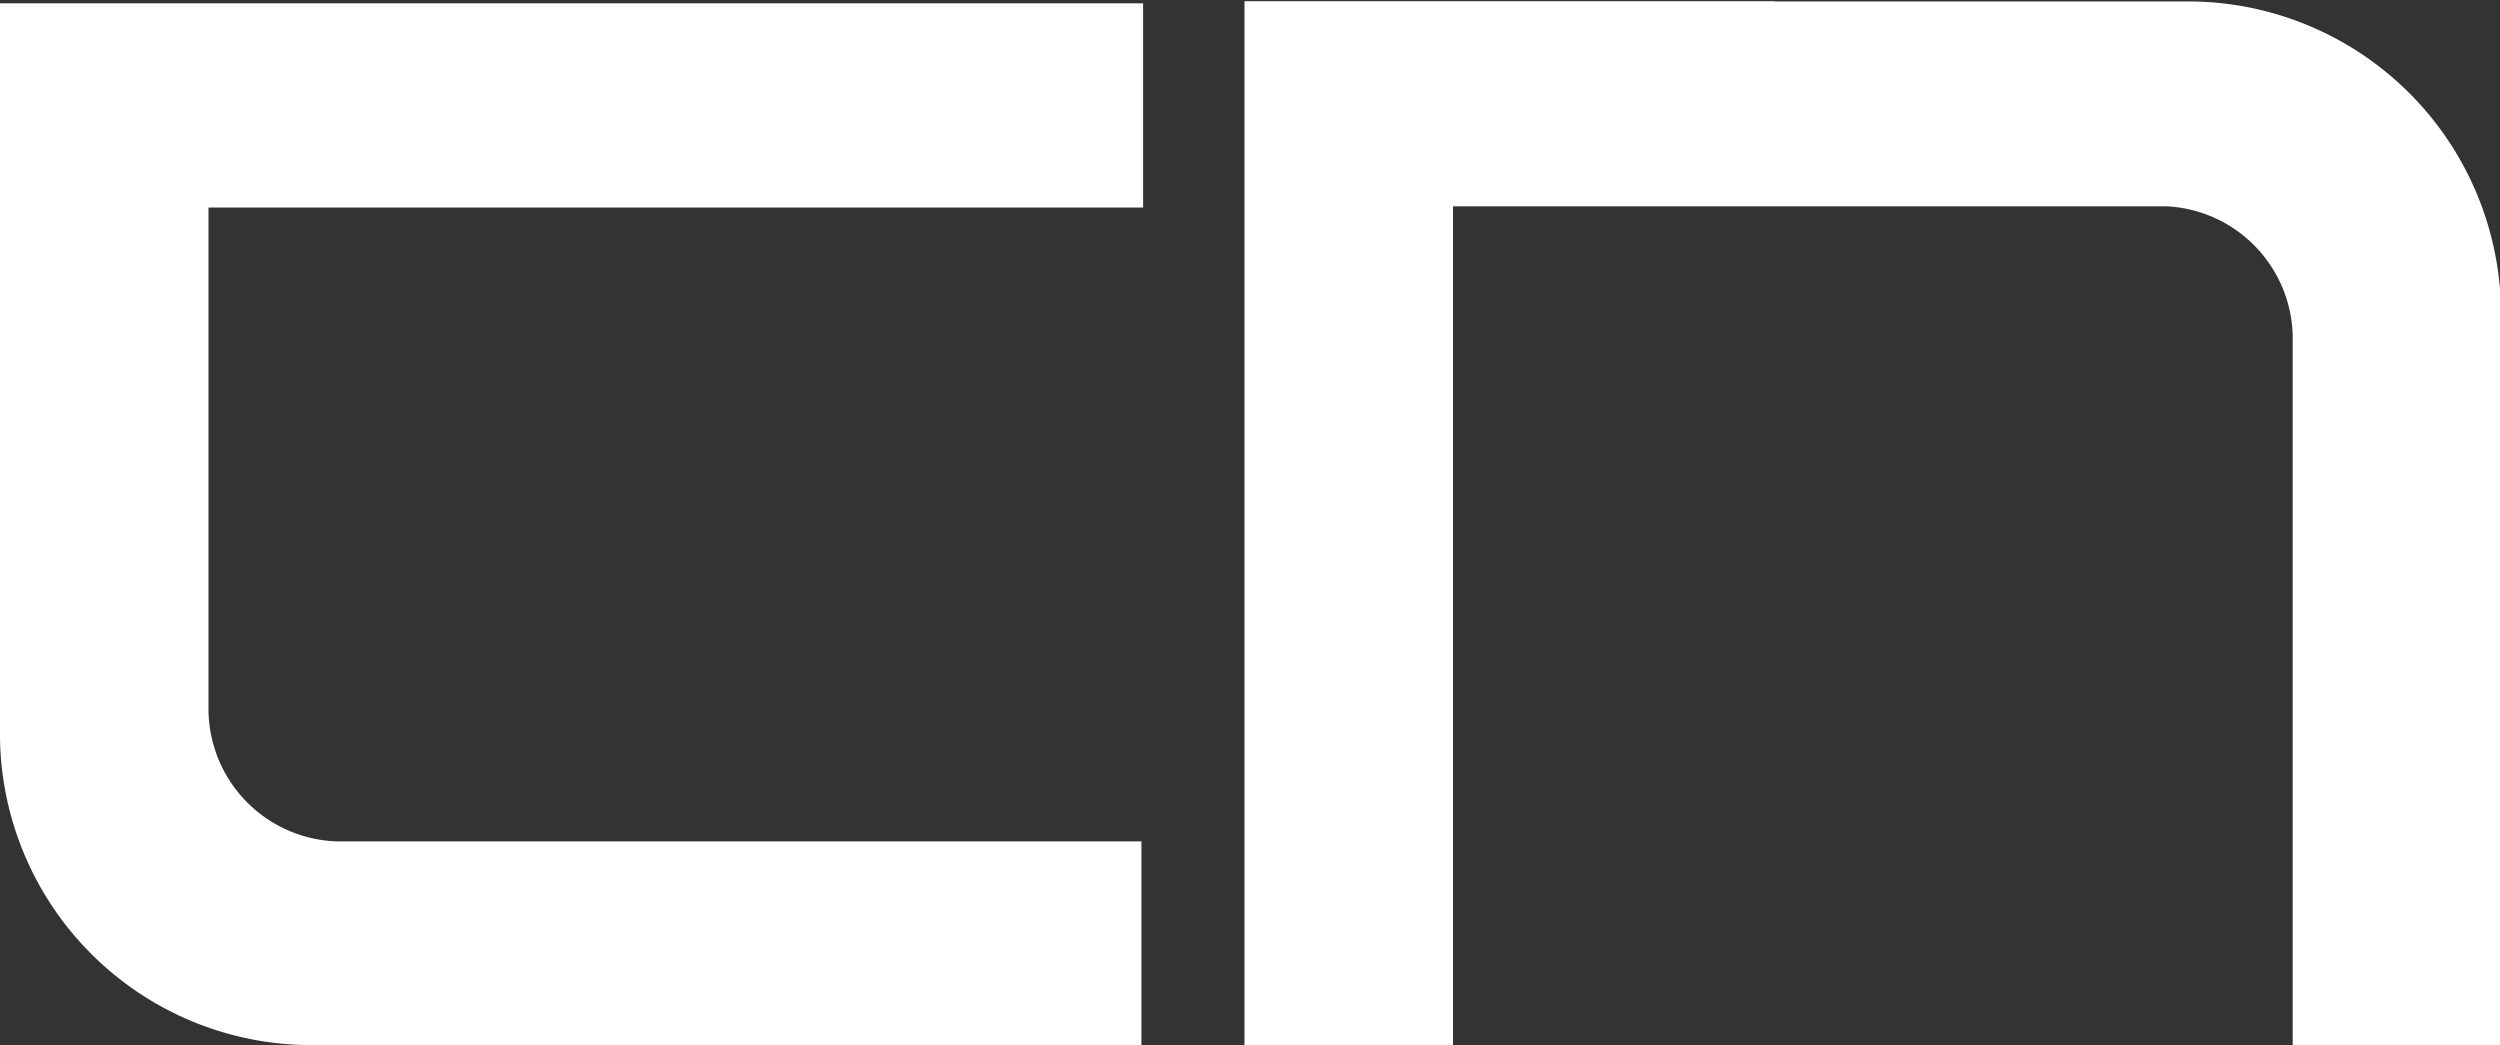
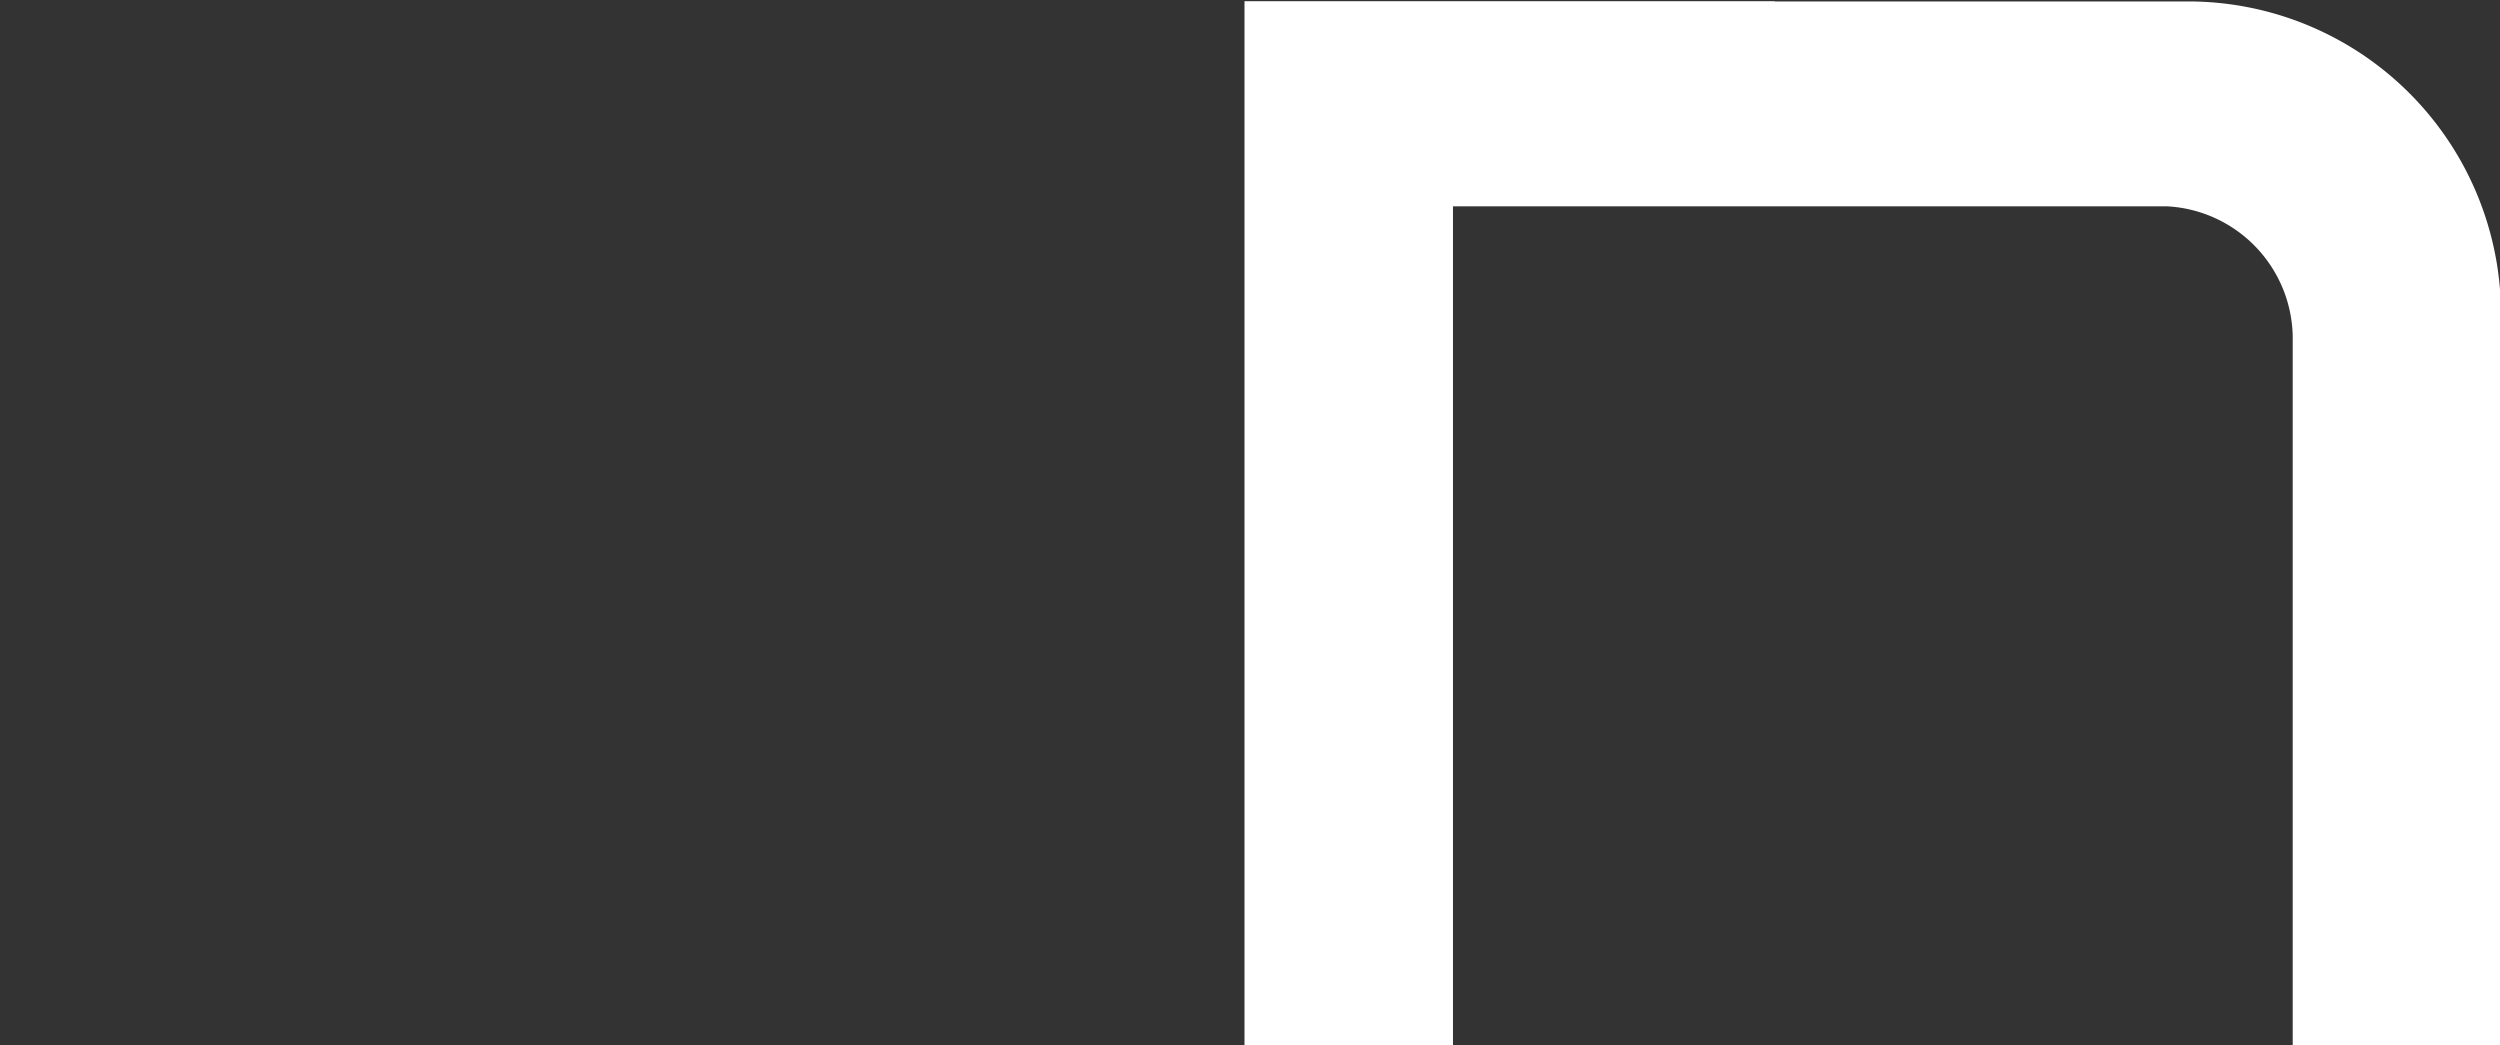
<svg xmlns="http://www.w3.org/2000/svg" id="Ebene_1" data-name="Ebene 1" viewBox="0 0 104.32 43.61">
  <rect x="0" y="0" width="104.32" height="43.61" fill="#333333" stroke="none" />
  <defs>
    <style>.cls-1{fill:#fff;}</style>
  </defs>
  <title>logo</title>
  <path class="cls-1" d="M320.44,398.64H298.3V442.2H307v-35h29.81a5.54,5.54,0,0,1,5.23,5.39h0V442.2h8.69V411.49h0a13.06,13.06,0,0,0-13.06-12.84H320.57l-0.16,0" transform="translate(-246.37 -398.59)" />
-   <path class="cls-1" d="M260.44,433.7a5.54,5.54,0,0,1-5.37-5.45v-21h39v-8.52H246.37v30.66h0a13,13,0,0,0,13,12.81H294V433.7H260.44Z" transform="translate(-246.37 -398.59)" />
</svg>